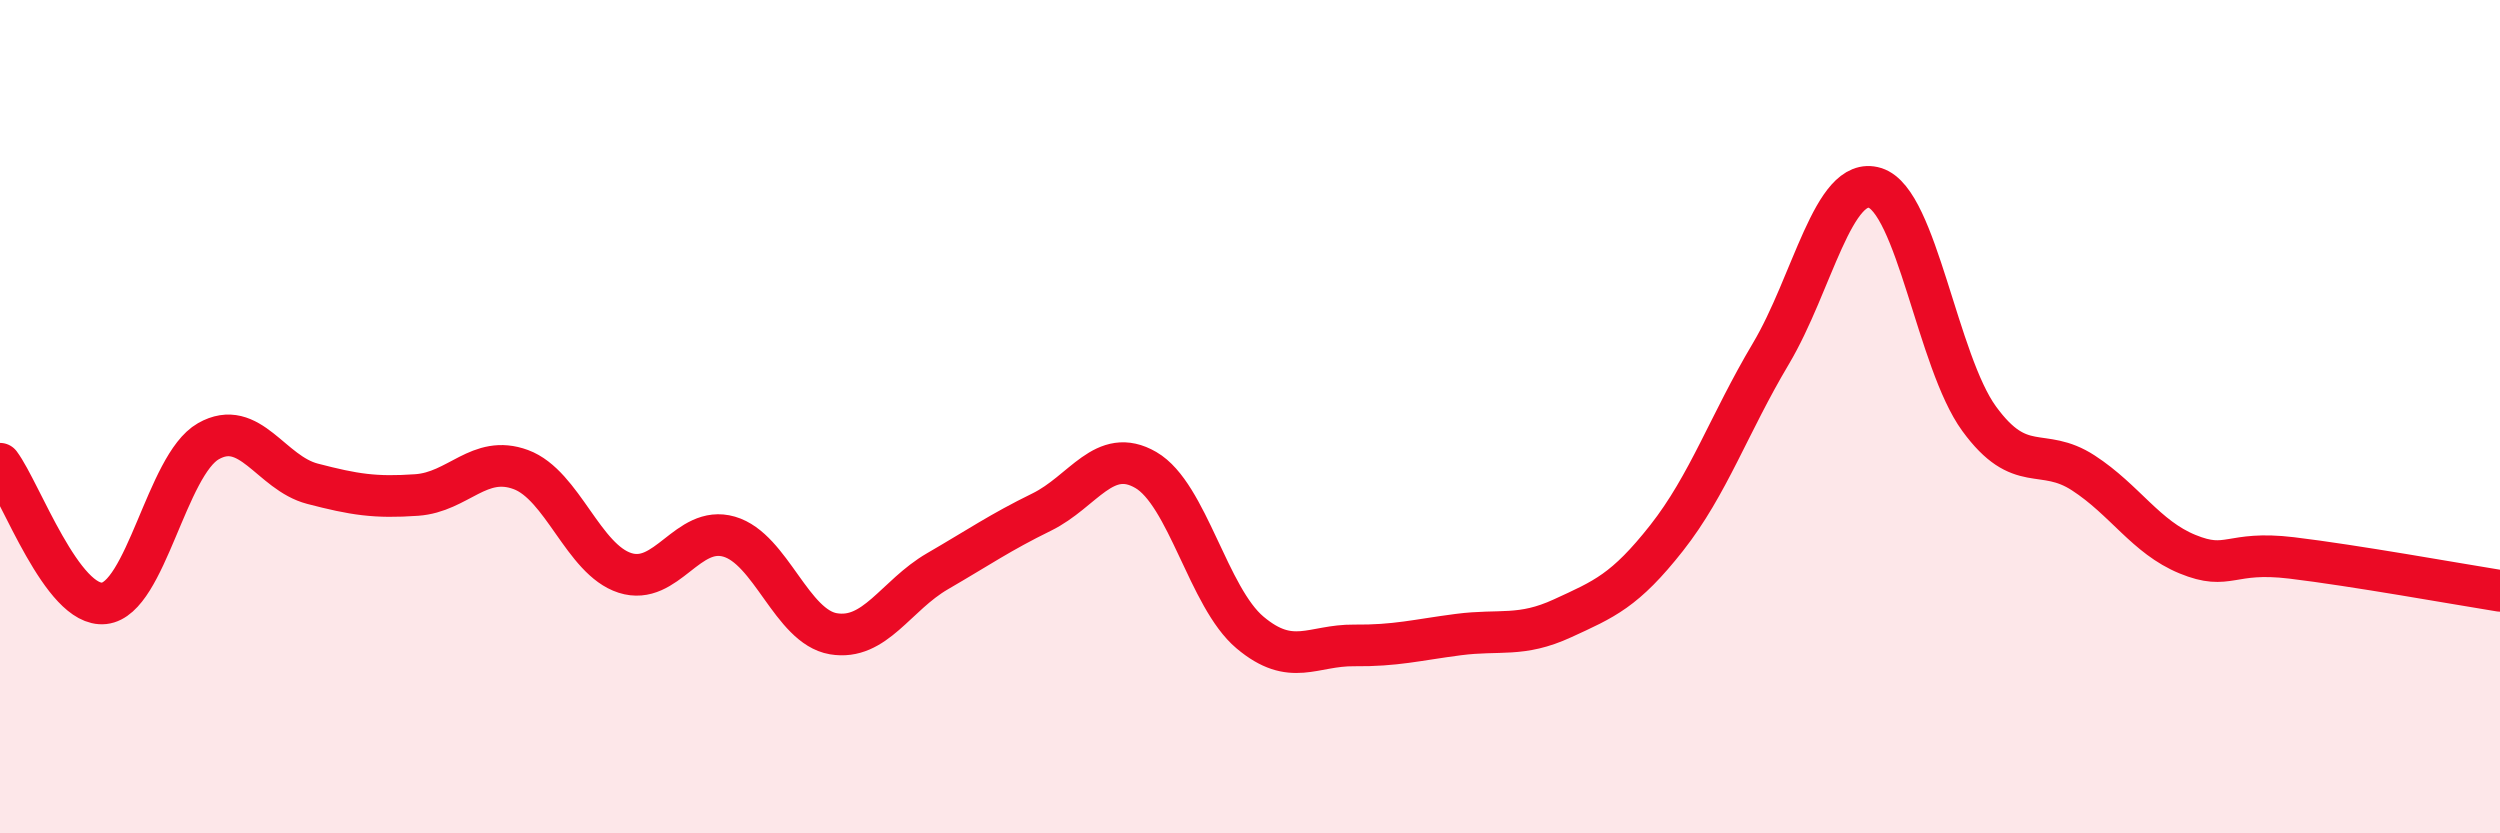
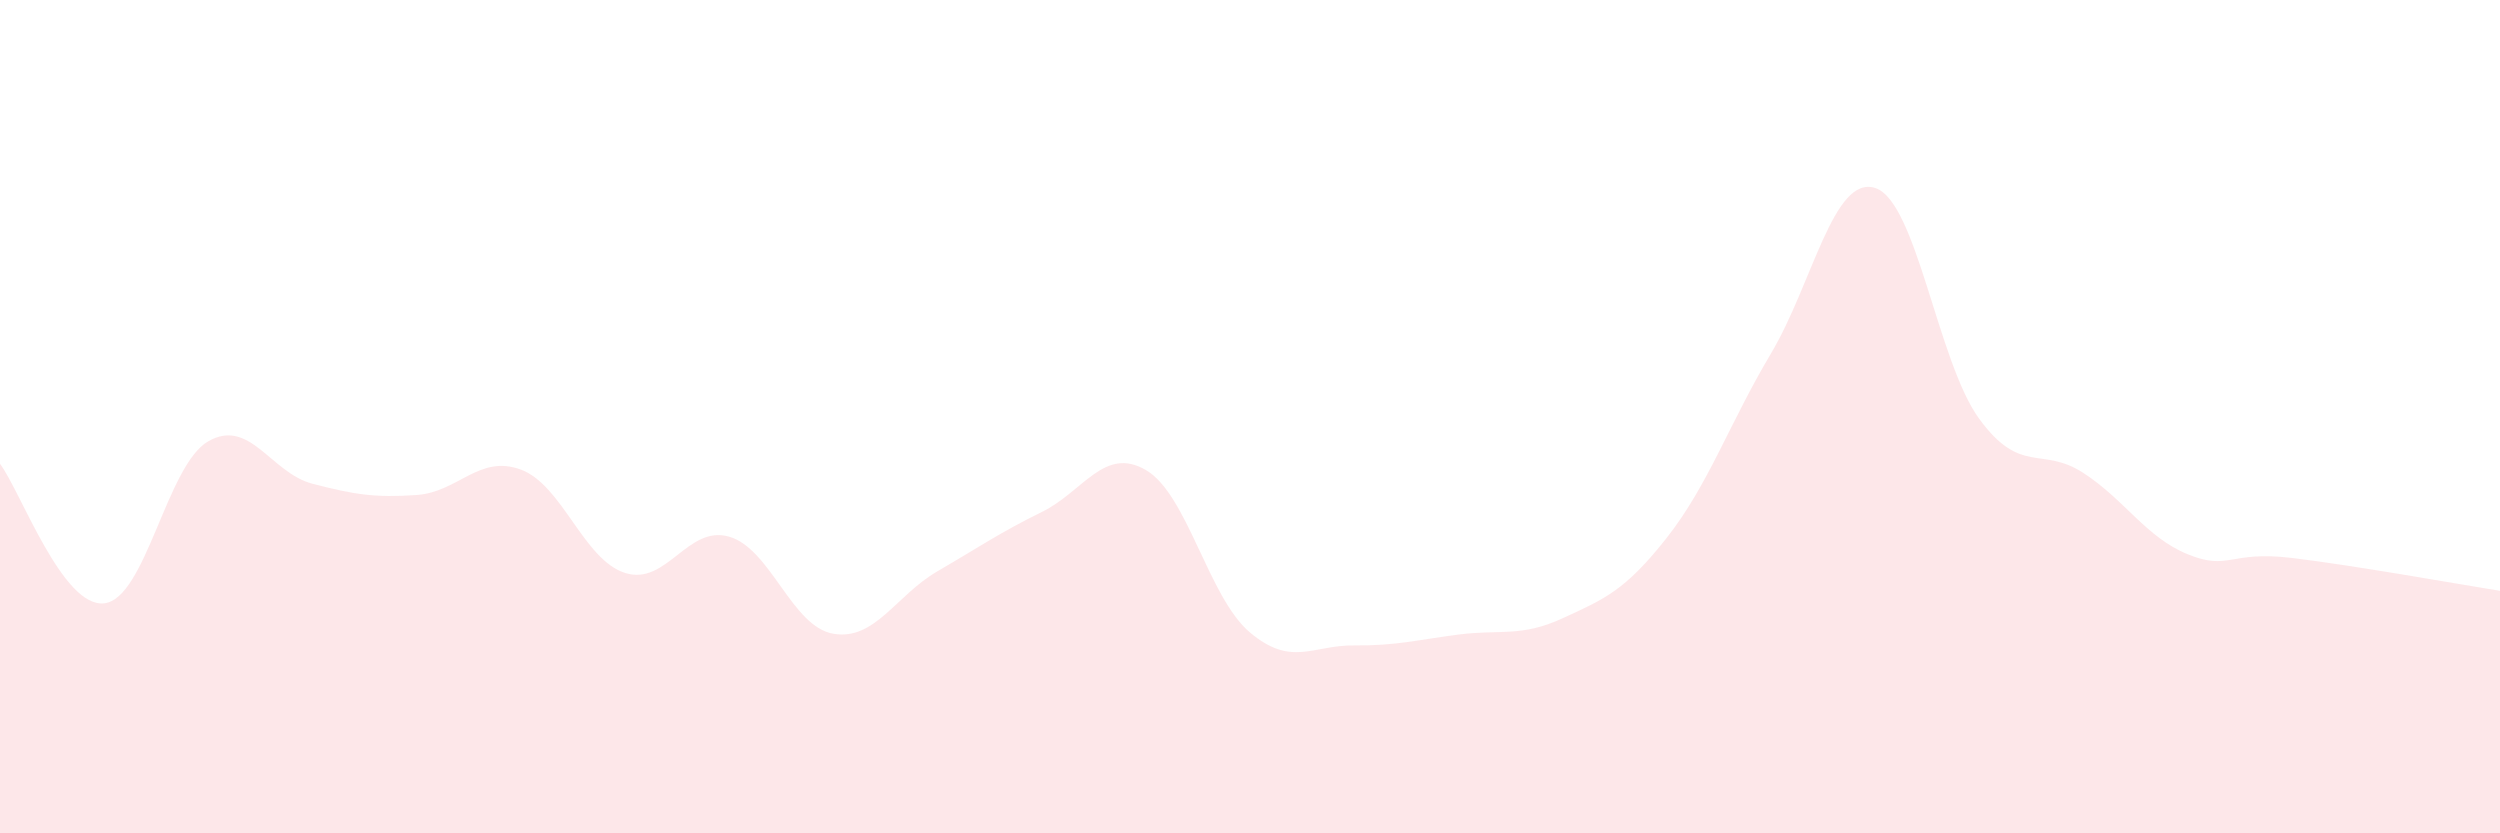
<svg xmlns="http://www.w3.org/2000/svg" width="60" height="20" viewBox="0 0 60 20">
  <path d="M 0,11.13 C 0.5,11.8 1.5,14.59 2.5,14.48 C 3.5,14.37 4,11.16 5,10.59 C 6,10.02 6.5,11.35 7.5,11.61 C 8.5,11.87 9,11.95 10,11.88 C 11,11.81 11.5,10.9 12.5,11.27 C 13.5,11.64 14,13.43 15,13.75 C 16,14.07 16.5,12.59 17.5,12.88 C 18.5,13.17 19,15.04 20,15.21 C 21,15.38 21.5,14.29 22.5,13.71 C 23.5,13.13 24,12.78 25,12.29 C 26,11.8 26.5,10.7 27.5,11.28 C 28.5,11.86 29,14.34 30,15.18 C 31,16.02 31.5,15.48 32.5,15.49 C 33.5,15.5 34,15.36 35,15.23 C 36,15.1 36.5,15.3 37.5,14.84 C 38.5,14.38 39,14.18 40,12.91 C 41,11.64 41.5,10.17 42.5,8.49 C 43.5,6.81 44,4.2 45,4.51 C 46,4.82 46.5,8.68 47.5,10.05 C 48.5,11.42 49,10.7 50,11.35 C 51,12 51.5,12.89 52.5,13.3 C 53.5,13.71 53.5,13.21 55,13.39 C 56.5,13.57 59,14.02 60,14.18L60 20L0 20Z" fill="#EB0A25" opacity="0.1" stroke-linecap="round" stroke-linejoin="round" />
-   <path d="M 0,11.13 C 0.5,11.8 1.5,14.59 2.5,14.48 C 3.5,14.37 4,11.16 5,10.59 C 6,10.02 6.5,11.35 7.5,11.61 C 8.5,11.87 9,11.95 10,11.88 C 11,11.81 11.5,10.9 12.5,11.27 C 13.5,11.64 14,13.43 15,13.75 C 16,14.07 16.5,12.59 17.5,12.88 C 18.5,13.17 19,15.04 20,15.21 C 21,15.38 21.5,14.29 22.5,13.71 C 23.5,13.13 24,12.78 25,12.29 C 26,11.8 26.5,10.7 27.5,11.28 C 28.5,11.86 29,14.34 30,15.18 C 31,16.02 31.5,15.48 32.5,15.49 C 33.5,15.5 34,15.36 35,15.23 C 36,15.1 36.5,15.3 37.5,14.84 C 38.5,14.38 39,14.18 40,12.91 C 41,11.64 41.5,10.17 42.5,8.49 C 43.5,6.81 44,4.2 45,4.51 C 46,4.82 46.5,8.68 47.5,10.05 C 48.5,11.42 49,10.7 50,11.35 C 51,12 51.5,12.89 52.5,13.3 C 53.5,13.71 53.5,13.21 55,13.39 C 56.5,13.57 59,14.02 60,14.18" stroke="#EB0A25" stroke-width="1" fill="none" stroke-linecap="round" stroke-linejoin="round" />
</svg>